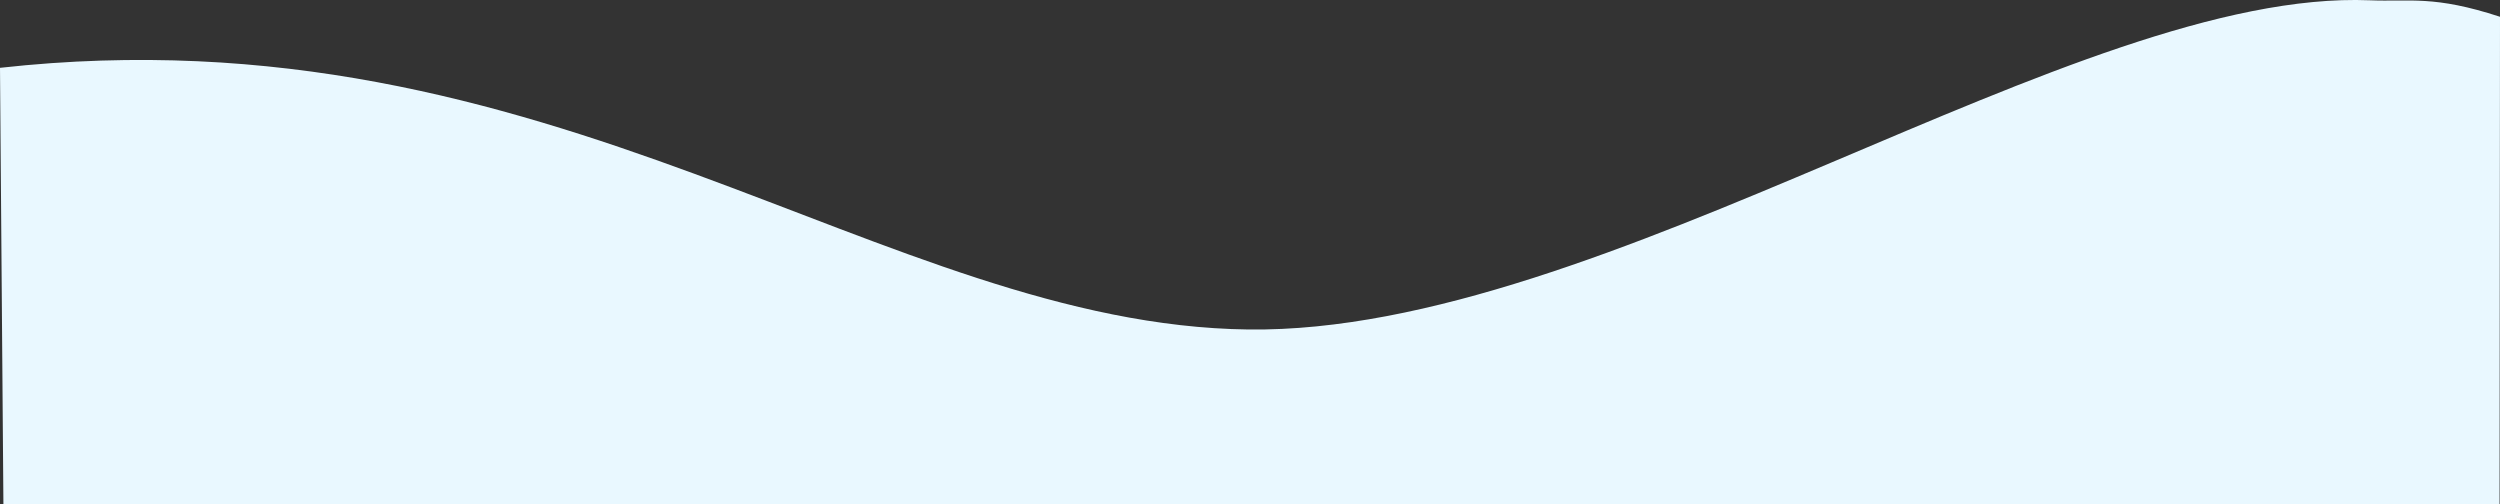
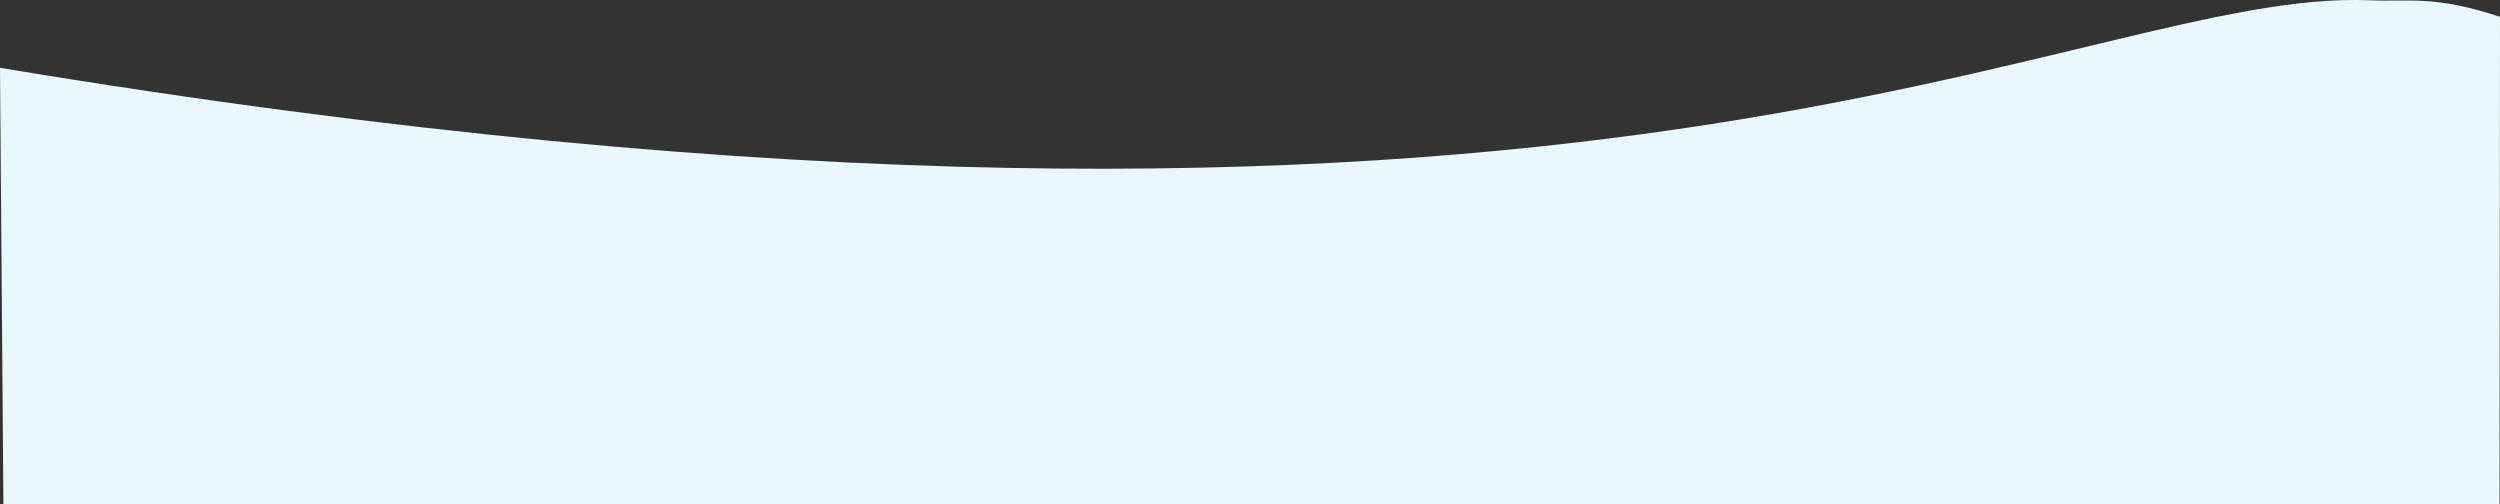
<svg xmlns="http://www.w3.org/2000/svg" version="1.1" x="0px" y="0px" viewBox="0 0 1684.4 339.8" style="enable-background:new 0 0 1684.4 339.8;" xml:space="preserve">
  <rect x="0" y="0" width="1684.4" height="339.8" fill="#333333" stroke="none" />
  <style type="text/css">
	.st0{fill:url(#SVGID_1_);}
	.st1{fill:#8FB298;}
	.st2{fill:#1F6531;}
	.st3{fill:#52A0C8;}
	.st4{opacity:0.2;}
	.st5{fill:none;stroke:#FFFFFF;stroke-width:2;stroke-miterlimit:10;}
	.st6{fill:none;stroke:#FFFFFF;stroke-width:2;stroke-miterlimit:10;stroke-dasharray:12.104,12.104;}
	.st7{fill:none;stroke:#FFFFFF;stroke-width:2;stroke-miterlimit:10;stroke-dasharray:11.777,11.777;}
	.st8{fill:none;stroke:#FFFFFF;stroke-width:2;stroke-miterlimit:10;stroke-dasharray:12.05,12.05;}
	.st9{fill:none;stroke:#FFFFFF;stroke-width:2;stroke-miterlimit:10;stroke-dasharray:12.337,12.337;}
	.st10{fill:none;stroke:#FFFFFF;stroke-width:2;stroke-miterlimit:10;stroke-dasharray:11.971,11.971;}
	.st11{fill:#FFFFFF;}
	.st12{fill:#3F677B;}
	.st13{opacity:0.5;fill:#07212E;}
	.st14{fill:#07212E;}
	.st15{opacity:0.5;}
	.st16{fill:#080503;}
	.st17{fill:#231F20;}
	.st18{fill:#9490A7;}
	.st19{fill:#FBB57A;}
	.st20{fill:#E78052;}
	.st21{fill:#DDDBED;}
	.st22{fill:#A9A6B9;}
	.st23{fill:#784F2C;}
	.st24{fill:#E3E4E3;}
	.st25{fill:#C3C0E0;}
	.st26{fill:#062438;}
	.st27{fill:#FFE177;}
	.st28{fill:#FFE792;}
	.st29{fill:#EB9756;}
	.st30{fill:#653A2D;}
	.st31{fill:#402302;}
	.st32{fill:#E88252;}
	.st33{fill:#682B1C;}
	.st34{fill:#864D3C;}
	.st35{fill:#333333;}
	.st36{fill:#1B212D;}
	.st37{fill:#B6B8BC;}
	.st38{fill:#131313;}
	.st39{opacity:0.5;enable-background:new    ;}
	.st40{fill:#FBBE7D;}
	.st41{fill:#FAB57A;}
	.st42{fill:#E58052;}
	.st43{fill:#E6E7E8;}
	.st44{fill:#2F1C0D;}
	.st45{fill:#E68052;}
	.st46{fill:#3E2511;}
	.st47{fill:#104E6B;}
	.st48{fill:#D4D4D4;}
	.st49{fill:url(#SVGID_2_);}
	.st50{fill:#13587A;}
	.st51{fill:url(#SVGID_3_);}
	.st52{fill:#24126A;}
	.st53{fill:url(#SVGID_4_);}
	.st54{fill:url(#SVGID_5_);}
	.st55{fill:#F0F6FF;}
	.st56{fill:url(#SVGID_6_);}
	.st57{fill:url(#SVGID_7_);}
	.st58{fill:#C4CCD6;}
	.st59{fill:url(#SVGID_8_);}
	.st60{fill:#453C9E;}
	.st61{fill:url(#SVGID_9_);}
	.st62{fill:url(#SVGID_10_);}
	.st63{fill:#092A3B;}
	.st64{fill:url(#SVGID_11_);}
	.st65{fill:#E2B1A6;}
	.st66{fill:#E9F8FF;}
	.st67{fill:url(#SVGID_12_);}
	.st68{fill:#585858;}
	.st69{fill:none;}
	.st70{opacity:0.5;fill:none;stroke:#E1E1E1;stroke-miterlimit:10;}
	.st71{fill:none;stroke:#FFFFFF;stroke-miterlimit:10;}
	.st72{fill:#F7F8FD;}
	.st73{fill:#004C94;}
	.st74{fill:#014C94;}
	.st75{fill:#FFE314;}
	.st76{fill:#024C94;}
	.st77{fill:#4AA54A;}
	.st78{fill:#F6A316;}
	.st79{fill:#F7A41A;}
	.st80{fill:#91929E;}
	.st81{fill:#0287D1;}
	.st82{fill:#007CCE;}
	.st83{fill:#FAFCFD;}
	.st84{fill:#F8FBFD;}
	.st85{fill:#FCFAF2;}
	.st86{fill:#F1AB20;}
	.st87{fill:#F3A816;}
	.st88{fill:#F1AD27;}
	.st89{fill:#FAF7E5;}
	.st90{fill:#FAF3D7;}
	.st91{fill:#FBF9EC;}
	.st92{fill:#F7A305;}
	.st93{fill:#E9B751;}
	.st94{fill:#FAF8EA;}
	.st95{fill:#EFB236;}
	.st96{fill:#FCFBF7;}
	.st97{fill:#FAF1CB;}
	.st98{fill:#EBD58D;}
	.st99{fill:#FCFAF4;}
	.st100{fill:#FEFEFD;}
	.st101{fill:url(#SVGID_13_);}
	.st102{fill:url(#SVGID_14_);}
	.st103{fill:#FEFEFE;}
	.st104{fill:#0180FE;}
	.st105{fill:#FDFDFE;}
	.st106{fill:url(#SVGID_15_);}
	.st107{fill:url(#SVGID_16_);}
	.st108{fill:url(#SVGID_17_);}
	.st109{fill:url(#SVGID_18_);}
	.st110{fill:url(#SVGID_19_);}
	.st111{fill:url(#SVGID_20_);}
	.st112{fill:url(#SVGID_21_);}
	.st113{fill:url(#SVGID_22_);}
	.st114{fill:url(#SVGID_23_);}
	.st115{fill:url(#SVGID_24_);}
	.st116{fill:url(#SVGID_25_);}
	.st117{fill:url(#SVGID_26_);}
	.st118{fill:url(#SVGID_27_);}
	.st119{fill:url(#SVGID_28_);}
	.st120{fill:url(#SVGID_29_);}
	.st121{fill:url(#SVGID_30_);}
	.st122{fill:url(#SVGID_31_);}
	.st123{fill:url(#SVGID_32_);}
	.st124{fill:url(#SVGID_33_);}
	.st125{fill:url(#SVGID_34_);}
	.st126{fill:url(#SVGID_35_);}
	.st127{fill:url(#SVGID_36_);}
	.st128{fill:url(#SVGID_37_);}
</style>
  <g id="Ebene_1">
</g>
  <g id="Mockup_x5F_Startseite">
-     <path class="st66" d="M1596.7,0.2c27.2,1.1,43.1-3.5,87.7,11.1l-0.3,328.5H2.3L0,45.7C372.7,4.3,595.1,218.9,841.1,222   C1080.7,225,1399.1-7.9,1596.7,0.2z" />
+     <path class="st66" d="M1596.7,0.2c27.2,1.1,43.1-3.5,87.7,11.1l-0.3,328.5H2.3L0,45.7C1080.7,225,1399.1-7.9,1596.7,0.2z" />
  </g>
</svg>